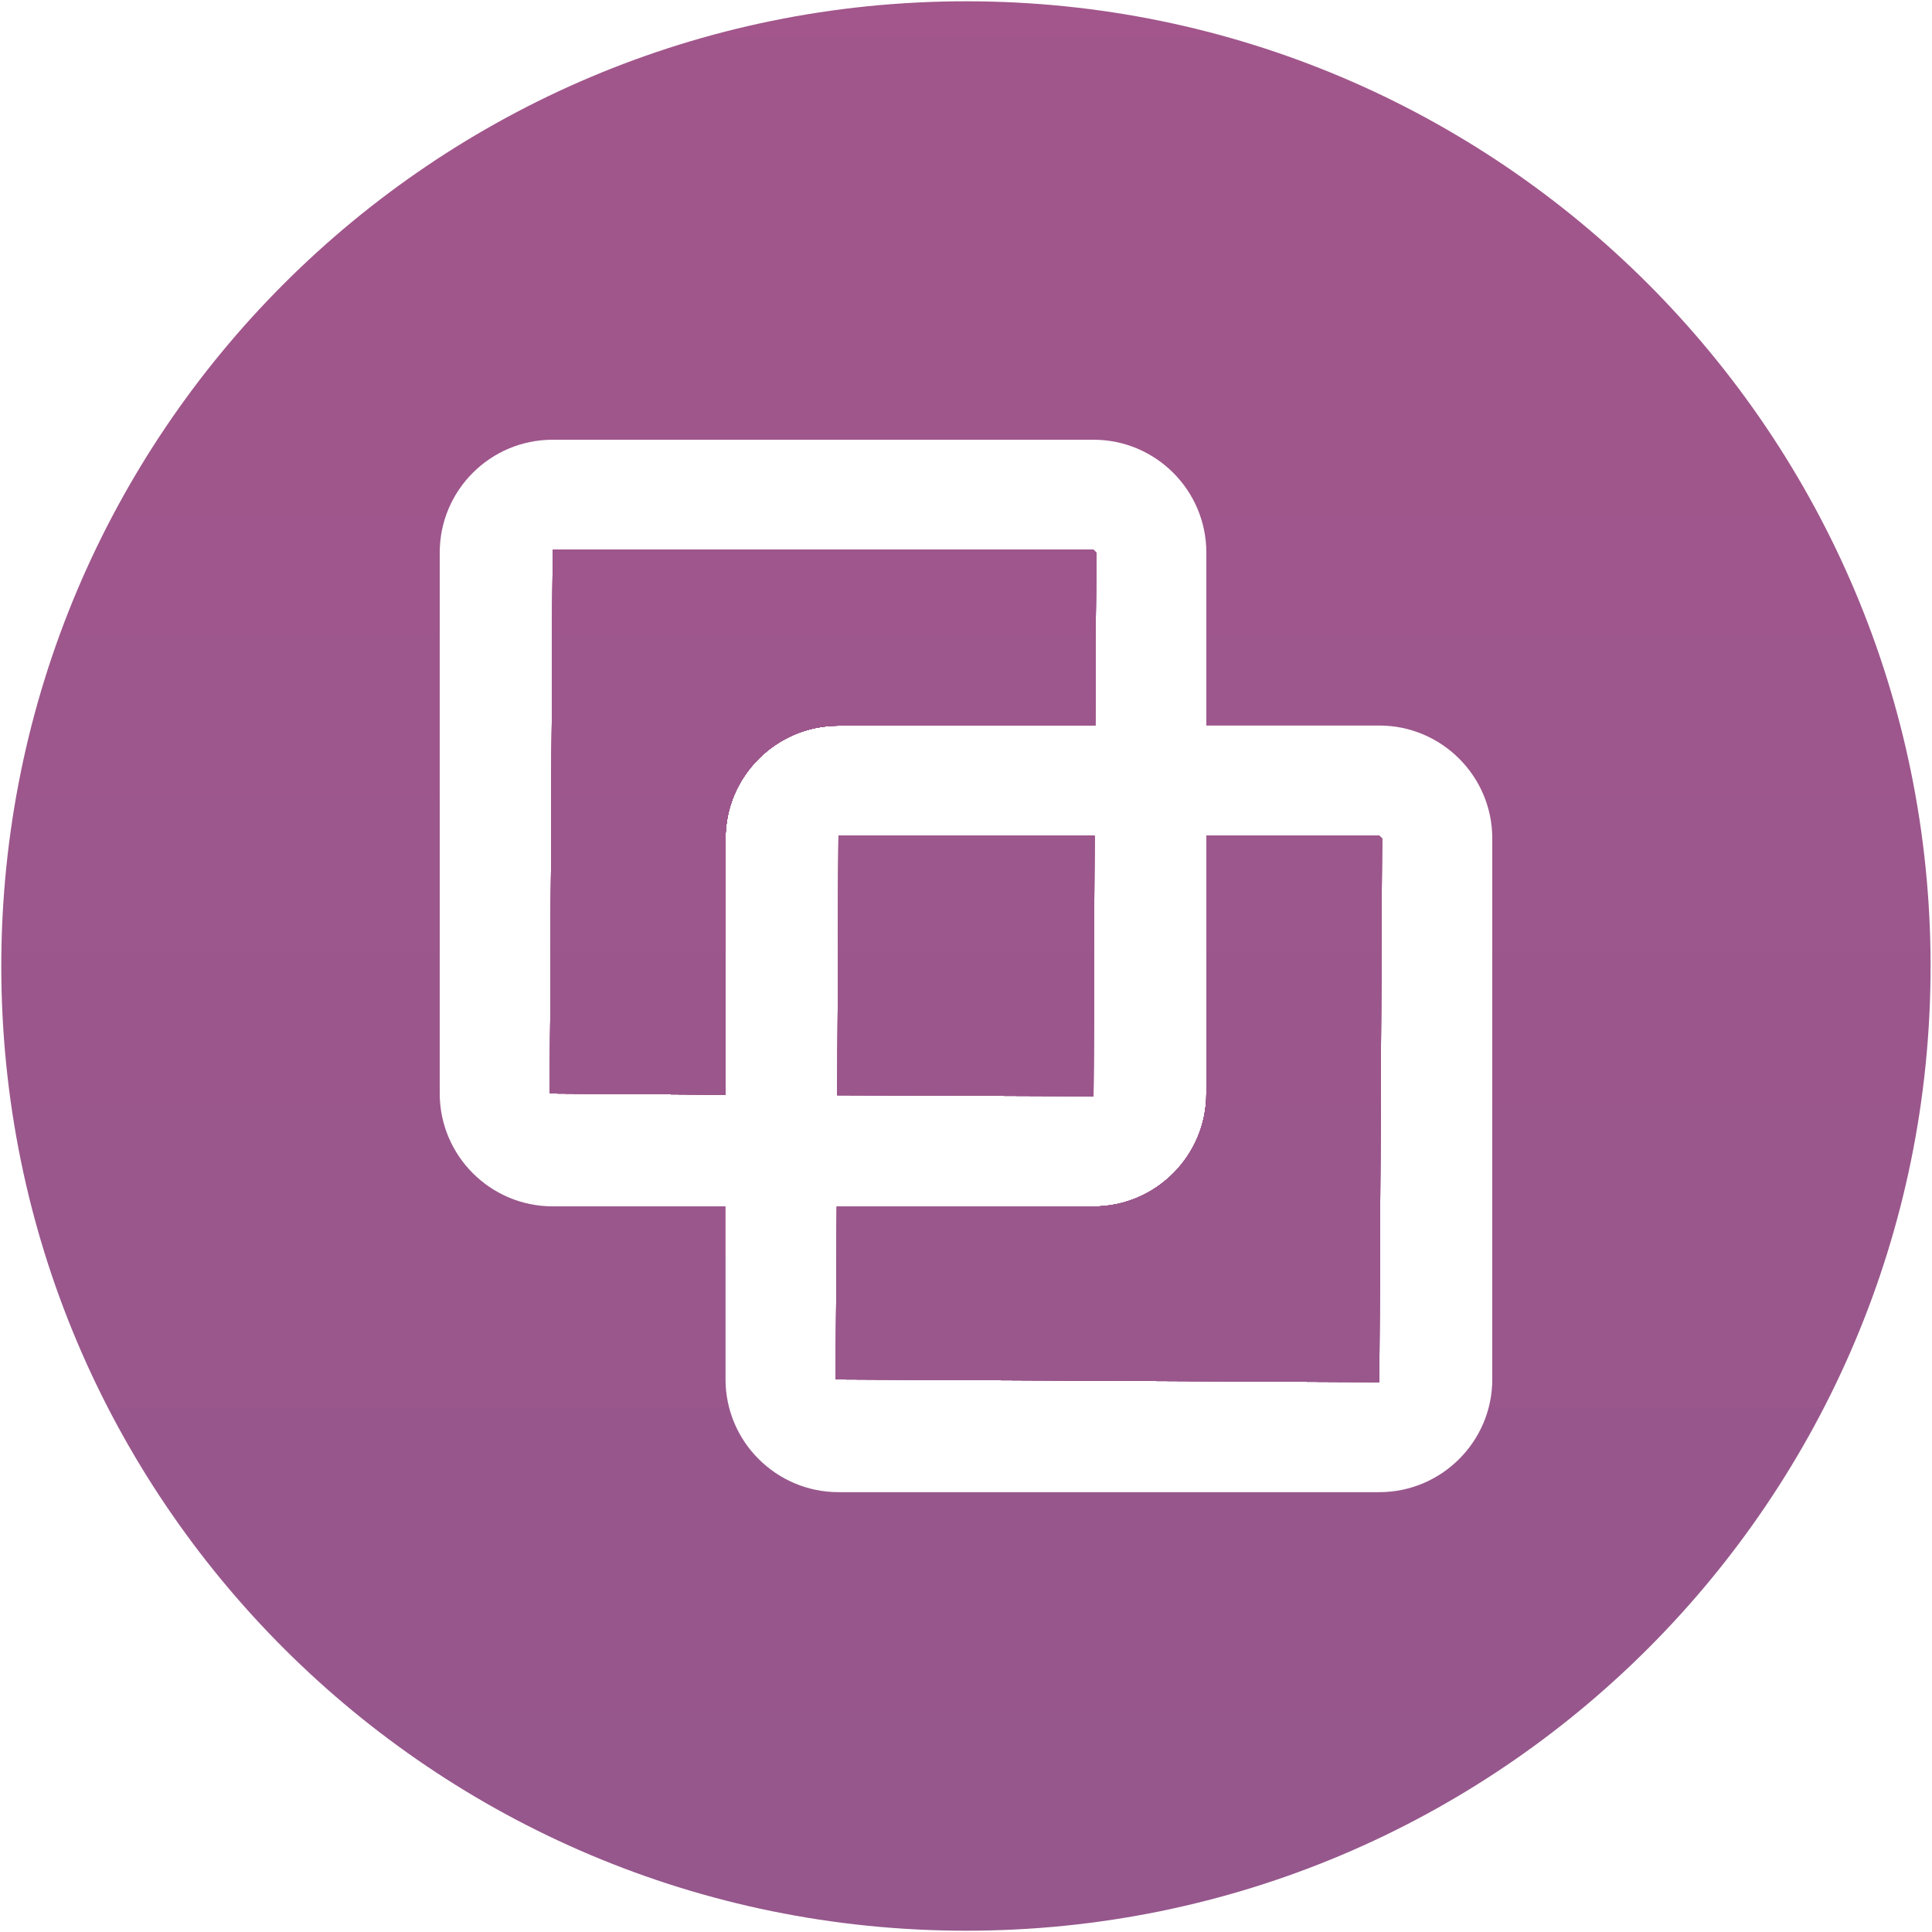
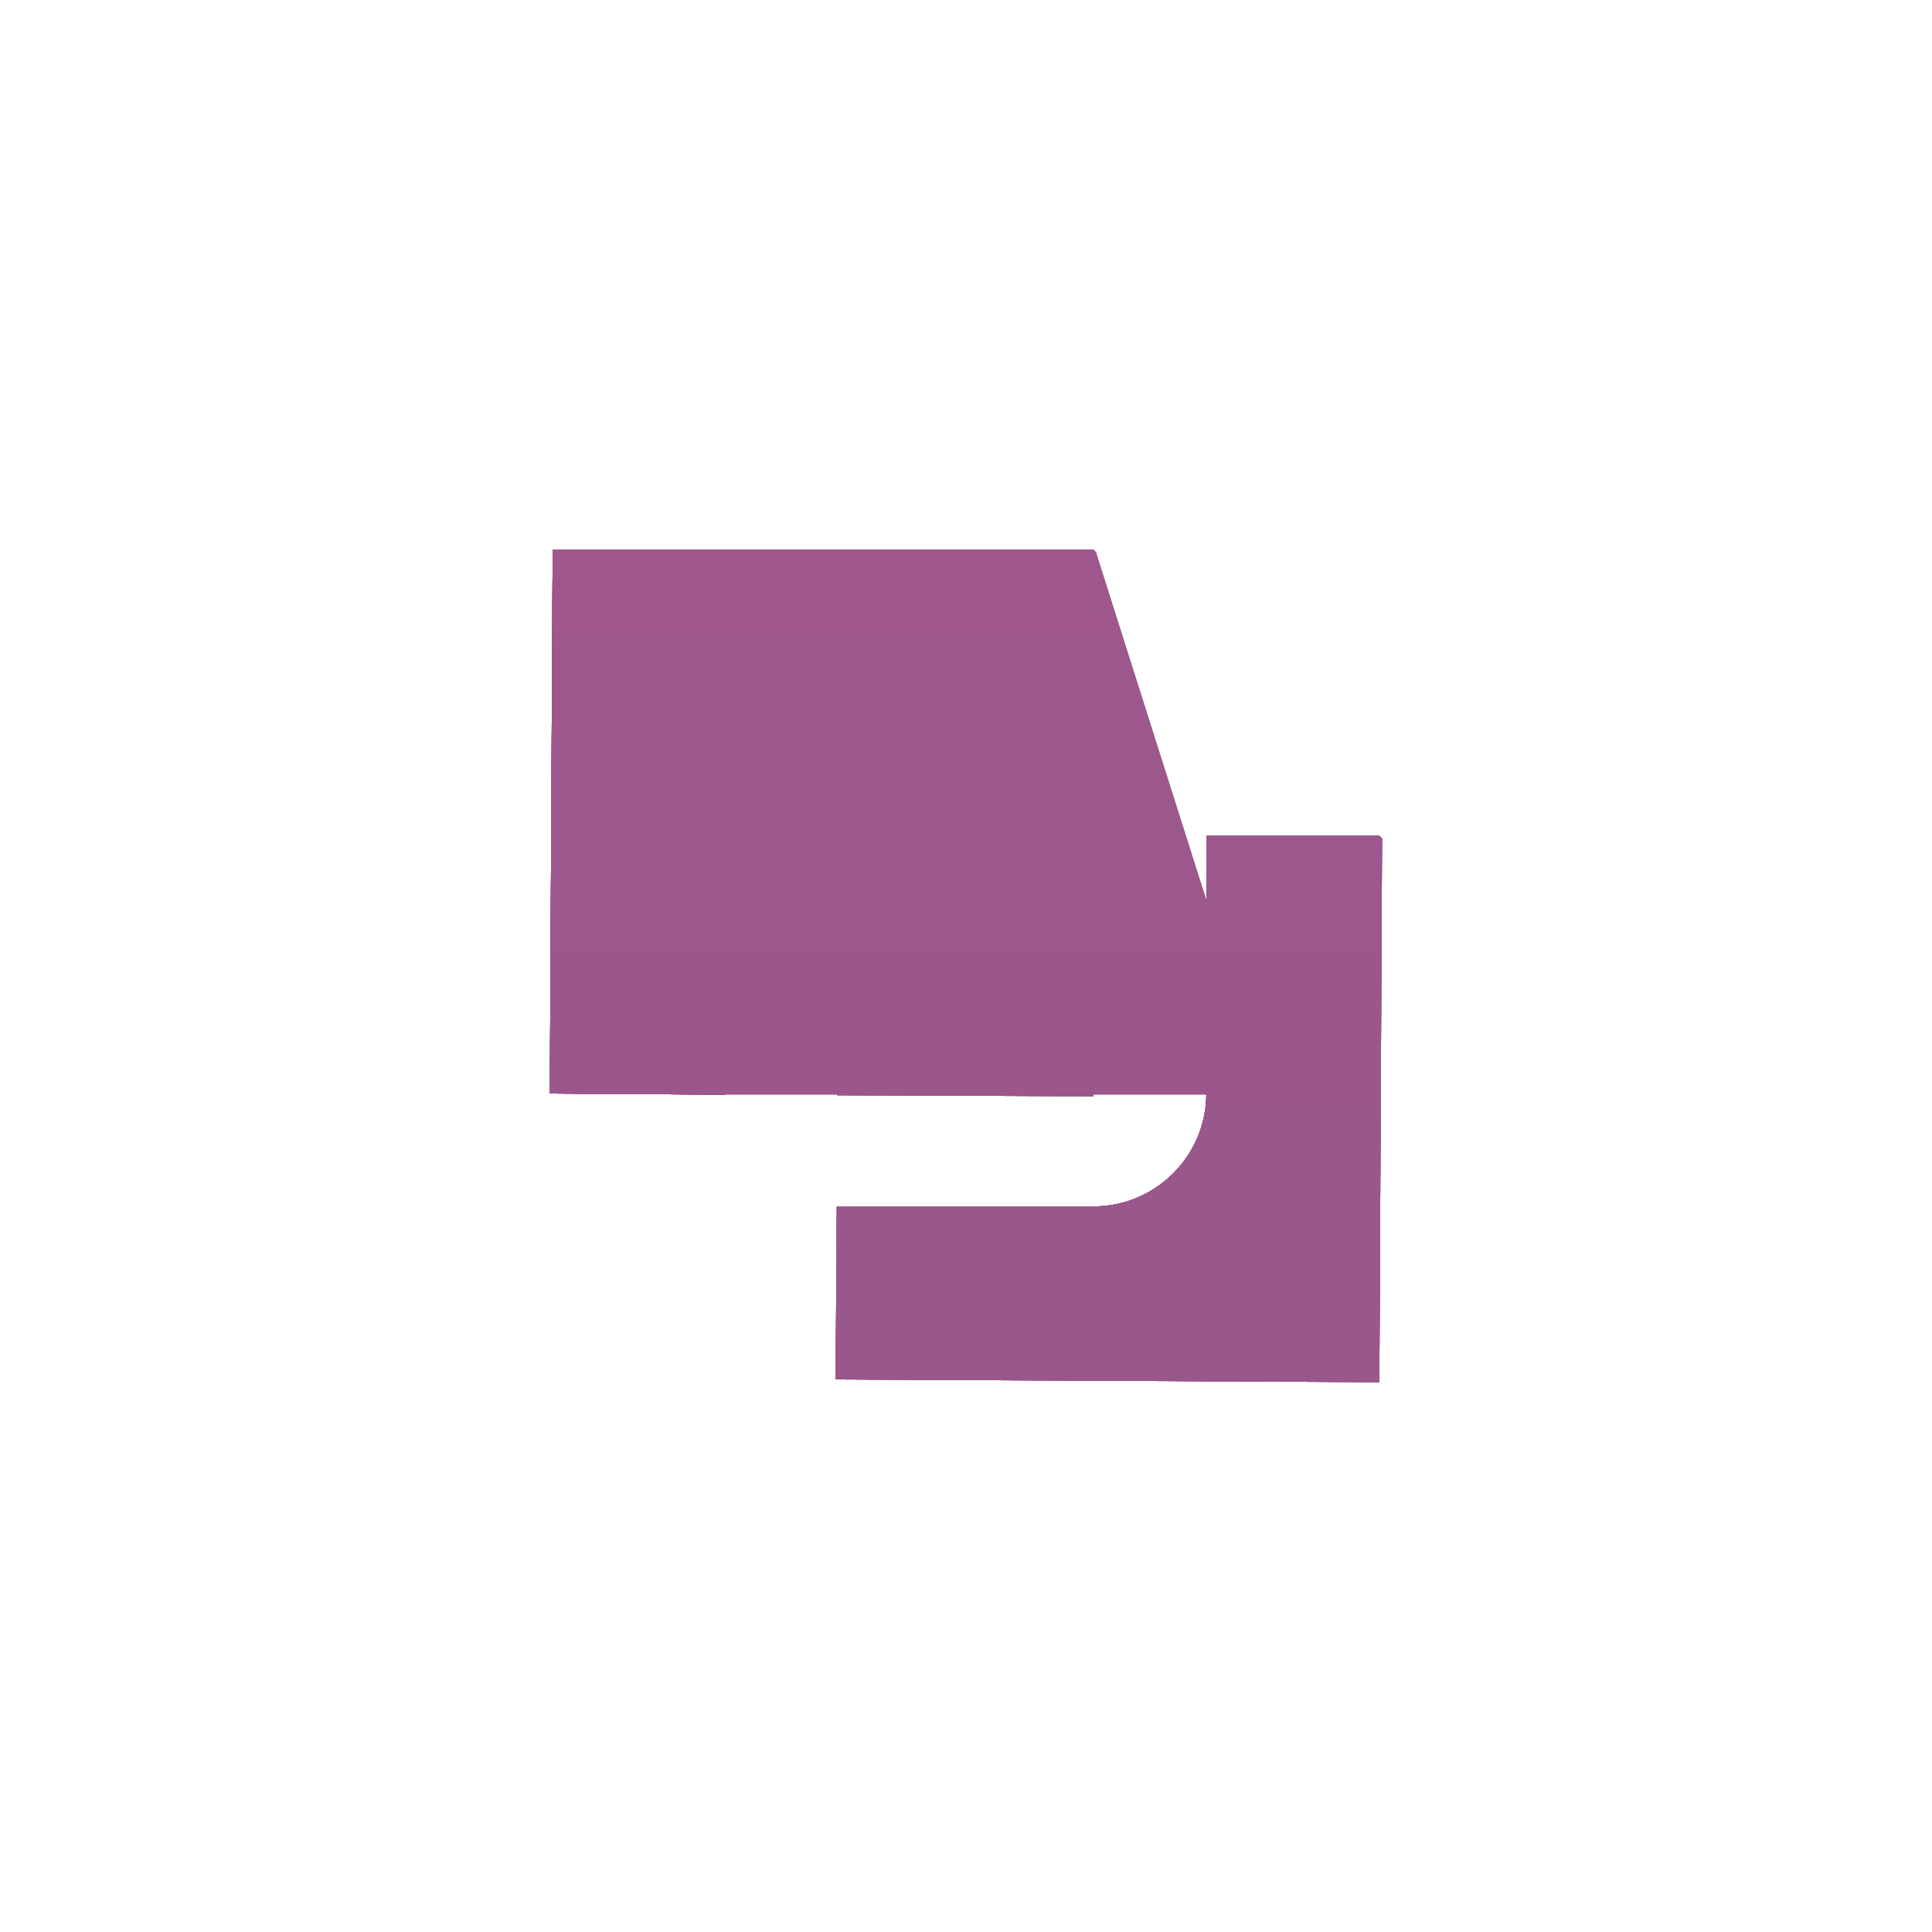
<svg xmlns="http://www.w3.org/2000/svg" xmlns:xlink="http://www.w3.org/1999/xlink" id="Layer_1" viewBox="0 0 150 150">
  <defs>
    <style>.cls-1{fill:url(#New_Gradient_Swatch_12-25);}.cls-1,.cls-2,.cls-3,.cls-4,.cls-5,.cls-6,.cls-7,.cls-8,.cls-9,.cls-10,.cls-11,.cls-12,.cls-13,.cls-14,.cls-15,.cls-16,.cls-17,.cls-18,.cls-19,.cls-20,.cls-21,.cls-22,.cls-23,.cls-24,.cls-25,.cls-26,.cls-27,.cls-28{stroke-width:0px;}.cls-2{fill:url(#New_Gradient_Swatch_12-10);}.cls-3{fill:url(#New_Gradient_Swatch_12-16);}.cls-4{fill:url(#New_Gradient_Swatch_12-7);}.cls-5{fill:url(#New_Gradient_Swatch_12-13);}.cls-6{fill:url(#New_Gradient_Swatch_12-5);}.cls-7{fill:url(#New_Gradient_Swatch_12-9);}.cls-8{fill:url(#New_Gradient_Swatch_12-24);}.cls-9{fill:url(#New_Gradient_Swatch_12-22);}.cls-10{fill:url(#New_Gradient_Swatch_12-4);}.cls-11{fill:url(#New_Gradient_Swatch_12-8);}.cls-12{fill:url(#New_Gradient_Swatch_12);}.cls-13{fill:url(#New_Gradient_Swatch_12-18);}.cls-14{fill:url(#New_Gradient_Swatch_12-17);}.cls-15{fill:url(#New_Gradient_Swatch_12-11);}.cls-16{fill:url(#New_Gradient_Swatch_12-20);}.cls-17{fill:url(#New_Gradient_Swatch_12-12);}.cls-18{fill:url(#New_Gradient_Swatch_12-28);}.cls-19{fill:url(#New_Gradient_Swatch_12-21);}.cls-20{fill:url(#New_Gradient_Swatch_12-23);}.cls-21{fill:url(#New_Gradient_Swatch_12-27);}.cls-22{fill:url(#New_Gradient_Swatch_12-14);}.cls-23{fill:url(#New_Gradient_Swatch_12-19);}.cls-24{fill:url(#New_Gradient_Swatch_12-15);}.cls-25{fill:url(#New_Gradient_Swatch_12-3);}.cls-26{fill:url(#New_Gradient_Swatch_12-2);}.cls-27{fill:url(#New_Gradient_Swatch_12-26);}.cls-28{fill:url(#New_Gradient_Swatch_12-6);}</style>
    <linearGradient id="New_Gradient_Swatch_12" x1="75" y1="753.32" x2="75" y2="-14.8" gradientUnits="userSpaceOnUse">
      <stop offset="0" stop-color="#625c92" />
      <stop offset="1" stop-color="#a3568b" />
    </linearGradient>
    <linearGradient id="New_Gradient_Swatch_12-2" x1="75" x2="75" xlink:href="#New_Gradient_Swatch_12" />
    <linearGradient id="New_Gradient_Swatch_12-3" x1="75" x2="75" xlink:href="#New_Gradient_Swatch_12" />
    <linearGradient id="New_Gradient_Swatch_12-4" x1="75" x2="75" xlink:href="#New_Gradient_Swatch_12" />
    <linearGradient id="New_Gradient_Swatch_12-5" x1="75" x2="75" xlink:href="#New_Gradient_Swatch_12" />
    <linearGradient id="New_Gradient_Swatch_12-6" x1="75" x2="75" xlink:href="#New_Gradient_Swatch_12" />
    <linearGradient id="New_Gradient_Swatch_12-7" x1="75" x2="75" xlink:href="#New_Gradient_Swatch_12" />
    <linearGradient id="New_Gradient_Swatch_12-8" x1="75" x2="75" xlink:href="#New_Gradient_Swatch_12" />
    <linearGradient id="New_Gradient_Swatch_12-9" x1="75" x2="75" xlink:href="#New_Gradient_Swatch_12" />
    <linearGradient id="New_Gradient_Swatch_12-10" x1="86.09" y1="753.32" x2="86.09" y2="-14.8" xlink:href="#New_Gradient_Swatch_12" />
    <linearGradient id="New_Gradient_Swatch_12-11" x1="86.09" y1="753.32" x2="86.09" y2="-14.8" xlink:href="#New_Gradient_Swatch_12" />
    <linearGradient id="New_Gradient_Swatch_12-12" x1="86.09" y1="753.32" x2="86.09" y2="-14.8" xlink:href="#New_Gradient_Swatch_12" />
    <linearGradient id="New_Gradient_Swatch_12-13" x1="86.09" y1="753.32" x2="86.09" y2="-14.8" xlink:href="#New_Gradient_Swatch_12" />
    <linearGradient id="New_Gradient_Swatch_12-14" x1="86.09" y1="753.32" x2="86.09" y2="-14.8" xlink:href="#New_Gradient_Swatch_12" />
    <linearGradient id="New_Gradient_Swatch_12-15" x1="86.09" y1="753.32" x2="86.09" y2="-14.8" xlink:href="#New_Gradient_Swatch_12" />
    <linearGradient id="New_Gradient_Swatch_12-16" x1="86.09" y1="753.32" x2="86.09" y2="-14.8" xlink:href="#New_Gradient_Swatch_12" />
    <linearGradient id="New_Gradient_Swatch_12-17" x1="63.9" x2="63.9" xlink:href="#New_Gradient_Swatch_12" />
    <linearGradient id="New_Gradient_Swatch_12-18" x1="63.9" x2="63.9" xlink:href="#New_Gradient_Swatch_12" />
    <linearGradient id="New_Gradient_Swatch_12-19" x1="63.9" x2="63.9" xlink:href="#New_Gradient_Swatch_12" />
    <linearGradient id="New_Gradient_Swatch_12-20" x1="63.9" x2="63.9" xlink:href="#New_Gradient_Swatch_12" />
    <linearGradient id="New_Gradient_Swatch_12-21" x1="63.9" x2="63.9" xlink:href="#New_Gradient_Swatch_12" />
    <linearGradient id="New_Gradient_Swatch_12-22" x1="63.9" x2="63.9" xlink:href="#New_Gradient_Swatch_12" />
    <linearGradient id="New_Gradient_Swatch_12-23" x1="63.9" x2="63.9" xlink:href="#New_Gradient_Swatch_12" />
    <linearGradient id="New_Gradient_Swatch_12-24" x1="63.9" x2="63.9" xlink:href="#New_Gradient_Swatch_12" />
    <linearGradient id="New_Gradient_Swatch_12-25" x1="63.9" x2="63.9" xlink:href="#New_Gradient_Swatch_12" />
    <linearGradient id="New_Gradient_Swatch_12-26" x1="63.9" x2="63.9" xlink:href="#New_Gradient_Swatch_12" />
    <linearGradient id="New_Gradient_Swatch_12-27" x1="63.9" x2="63.9" xlink:href="#New_Gradient_Swatch_12" />
    <linearGradient id="New_Gradient_Swatch_12-28" x1="63.9" x2="63.9" xlink:href="#New_Gradient_Swatch_12" />
  </defs>
-   <path class="cls-12" d="m75.02.1C33.63.1.1,33.62.1,75.02s33.53,74.88,74.92,74.88,74.87-33.53,74.87-74.88S116.38.1,75.02.1Zm40.84,106.99c0,4.83-3.94,8.76-8.77,8.76h-41.99c-4.83,0-8.77-3.93-8.77-8.76v-13.43h-13.42c-4.84,0-8.77-3.94-8.77-8.77v-41.99c0-4.83,3.93-8.76,8.77-8.76h41.99c4.83,0,8.76,3.93,8.76,8.76v13.43h13.43c4.83,0,8.77,3.93,8.77,8.76v42Z" />
  <polygon class="cls-26" points="84.98 64.89 84.9 85.11 65.01 85.03 65.1 64.89 84.98 64.89" />
  <polygon class="cls-25" points="84.98 64.89 84.9 85.11 65.01 85.03 65.1 64.89 84.98 64.89" />
  <polygon class="cls-10" points="84.98 64.89 84.9 85.11 65.01 85.03 65.1 64.89 84.98 64.89" />
  <polygon class="cls-6" points="84.98 64.89 84.9 85.11 65.01 85.03 65.1 64.89 84.98 64.89" />
  <polygon class="cls-28" points="84.98 64.89 84.9 85.11 65.01 85.03 65.1 64.89 84.98 64.89" />
  <polygon class="cls-4" points="84.98 64.89 84.9 85.11 65.01 85.03 65.1 64.89 84.98 64.89" />
  <polygon class="cls-11" points="84.98 64.89 84.9 85.11 65.01 85.03 65.1 64.89 84.98 64.89" />
-   <polygon class="cls-7" points="84.98 64.89 84.9 85.11 65.01 85.03 65.1 64.89 84.98 64.89" />
  <path class="cls-2" d="m107.3,65.1l-.21,42.21-42.21-.21.09-13.43h19.93c4.83,0,8.76-3.94,8.76-8.77v-20.01h13.43l.21.21Z" />
  <path class="cls-15" d="m107.3,65.1l-.21,42.21-42.21-.21.09-13.43h19.93c4.83,0,8.76-3.94,8.76-8.77v-20.01h13.43l.21.21Z" />
  <path class="cls-17" d="m107.3,65.1l-.21,42.21-42.21-.21.09-13.43h19.93c4.83,0,8.76-3.94,8.76-8.77v-20.01h13.43l.21.21Z" />
  <path class="cls-5" d="m107.3,65.1l-.21,42.21-42.21-.21.09-13.43h19.93c4.83,0,8.76-3.94,8.76-8.77v-20.01h13.43l.21.21Z" />
  <path class="cls-22" d="m107.3,65.1l-.21,42.21-42.21-.21.09-13.43h19.93c4.83,0,8.76-3.94,8.76-8.77v-20.01h13.43l.21.21Z" />
  <path class="cls-24" d="m107.3,65.1l-.21,42.21-42.21-.21.09-13.43h19.93c4.83,0,8.76-3.94,8.76-8.77v-20.01h13.43l.21.21Z" />
-   <path class="cls-3" d="m107.3,65.1l-.21,42.21-42.21-.21.09-13.43h19.93c4.83,0,8.76-3.94,8.76-8.77v-20.01h13.43l.21.21Z" />
  <path class="cls-14" d="m85.11,42.91l-.08,13.43h-19.93c-4.83,0-8.77,3.93-8.77,8.76v19.89l-13.64-.09.22-42.2h41.99l.21.21Z" />
  <path class="cls-13" d="m85.11,42.91l-.08,13.43h-19.93c-4.83,0-8.77,3.93-8.77,8.76v19.89l-13.64-.09.22-42.2h41.99l.21.21Z" />
  <path class="cls-23" d="m85.11,42.91l-.08,13.43h-19.93c-4.83,0-8.77,3.93-8.77,8.76v19.89l-13.64-.09.22-42.2h41.99l.21.21Z" />
  <path class="cls-16" d="m85.11,42.91l-.08,13.43h-19.93c-4.83,0-8.77,3.93-8.77,8.76v19.89l-13.64-.09.22-42.2h41.99l.21.21Z" />
  <path class="cls-19" d="m85.11,42.91l-.08,13.43h-19.93c-4.83,0-8.77,3.93-8.77,8.76v19.89l-13.64-.09.22-42.2h41.99l.21.21Z" />
  <path class="cls-9" d="m85.11,42.91l-.08,13.43h-19.93c-4.83,0-8.77,3.93-8.77,8.76v19.89l-13.64-.09.22-42.2h41.99l.21.21Z" />
  <path class="cls-20" d="m85.11,42.91l-.08,13.43h-19.93c-4.83,0-8.77,3.93-8.77,8.76v19.89l-13.64-.09.22-42.2h41.99l.21.21Z" />
  <path class="cls-8" d="m85.11,42.91l-.08,13.43h-19.93c-4.83,0-8.77,3.93-8.77,8.76v19.89l-13.64-.09.22-42.2h41.99l.21.21Z" />
-   <path class="cls-1" d="m85.11,42.91l-.08,13.43h-19.93c-4.83,0-8.77,3.93-8.77,8.76v19.89l-13.64-.09.22-42.2h41.99l.21.21Z" />
-   <path class="cls-27" d="m85.11,42.91l-.08,13.43h-19.93c-4.83,0-8.77,3.93-8.77,8.76v19.89l-13.64-.09.22-42.2h41.99l.21.21Z" />
+   <path class="cls-1" d="m85.11,42.91l-.08,13.43h-19.93c-4.83,0-8.77,3.93-8.77,8.76v19.89h41.99l.21.21Z" />
  <path class="cls-21" d="m85.11,42.91l-.08,13.43h-19.93c-4.83,0-8.77,3.93-8.77,8.76v19.89l-13.64-.09.22-42.2h41.99l.21.21Z" />
  <path class="cls-18" d="m85.11,42.91l-.08,13.43h-19.93c-4.83,0-8.77,3.93-8.77,8.76v19.89l-13.64-.09.22-42.2h41.99l.21.21Z" />
</svg>